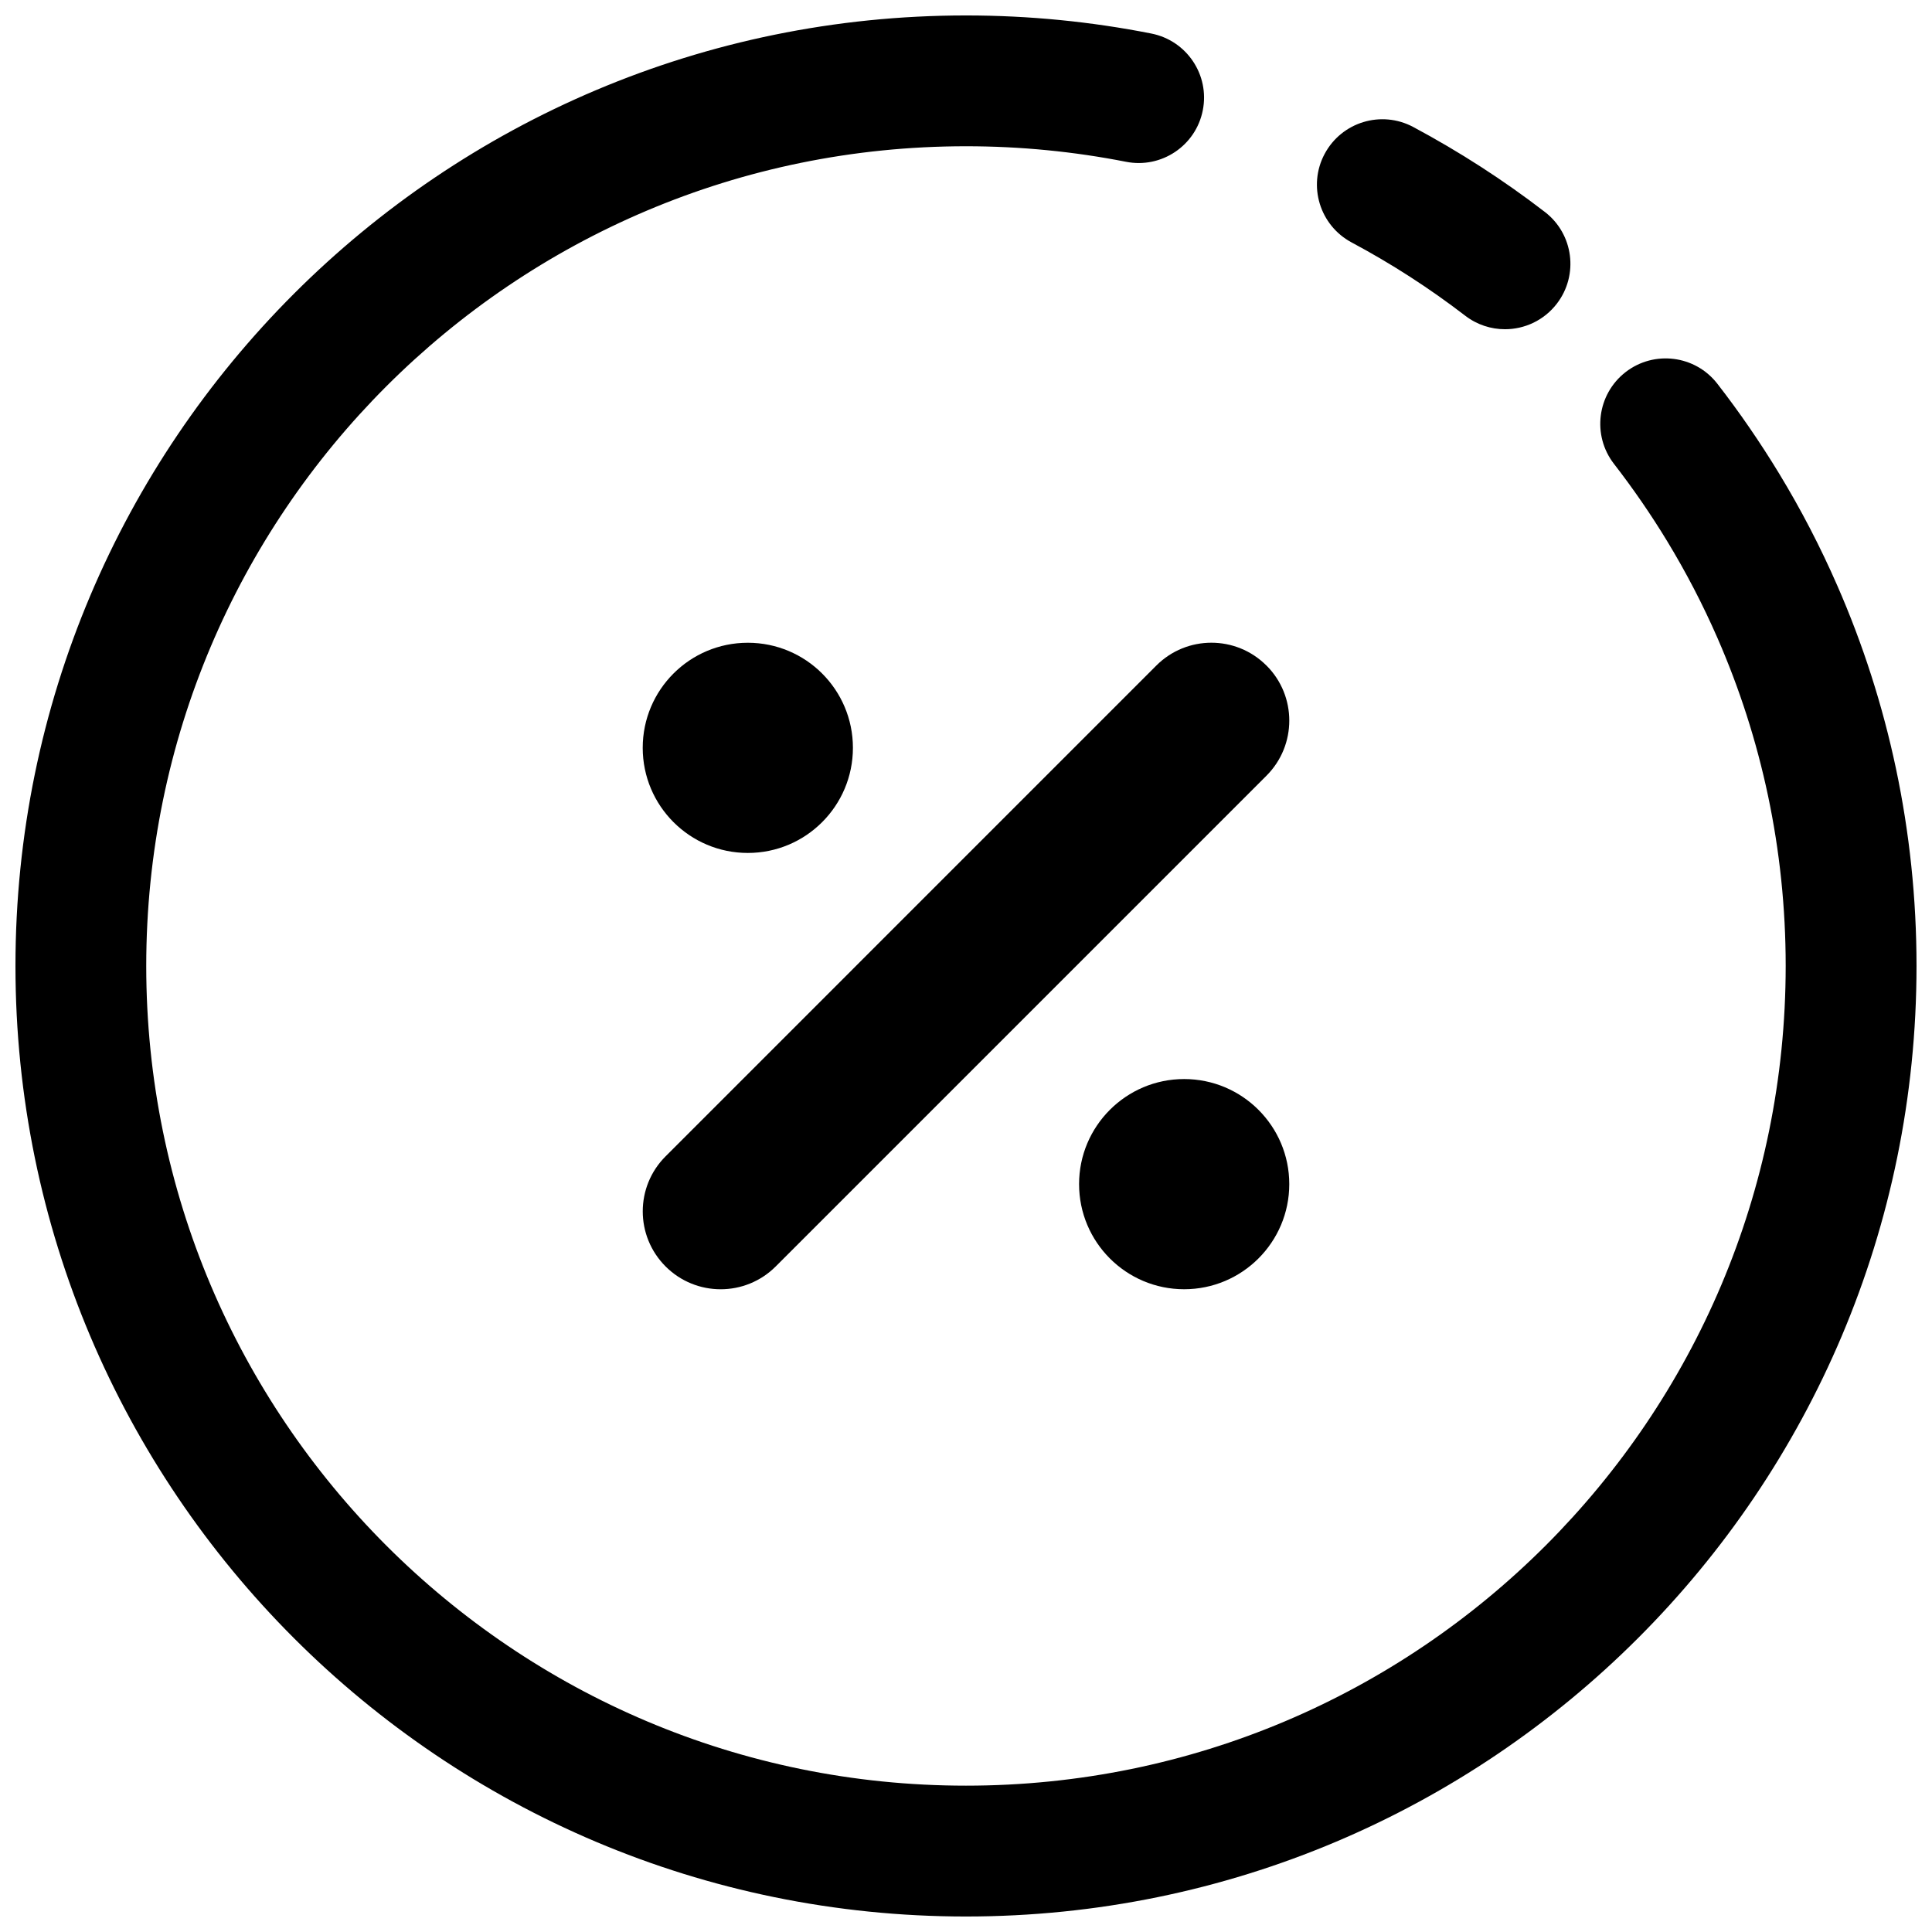
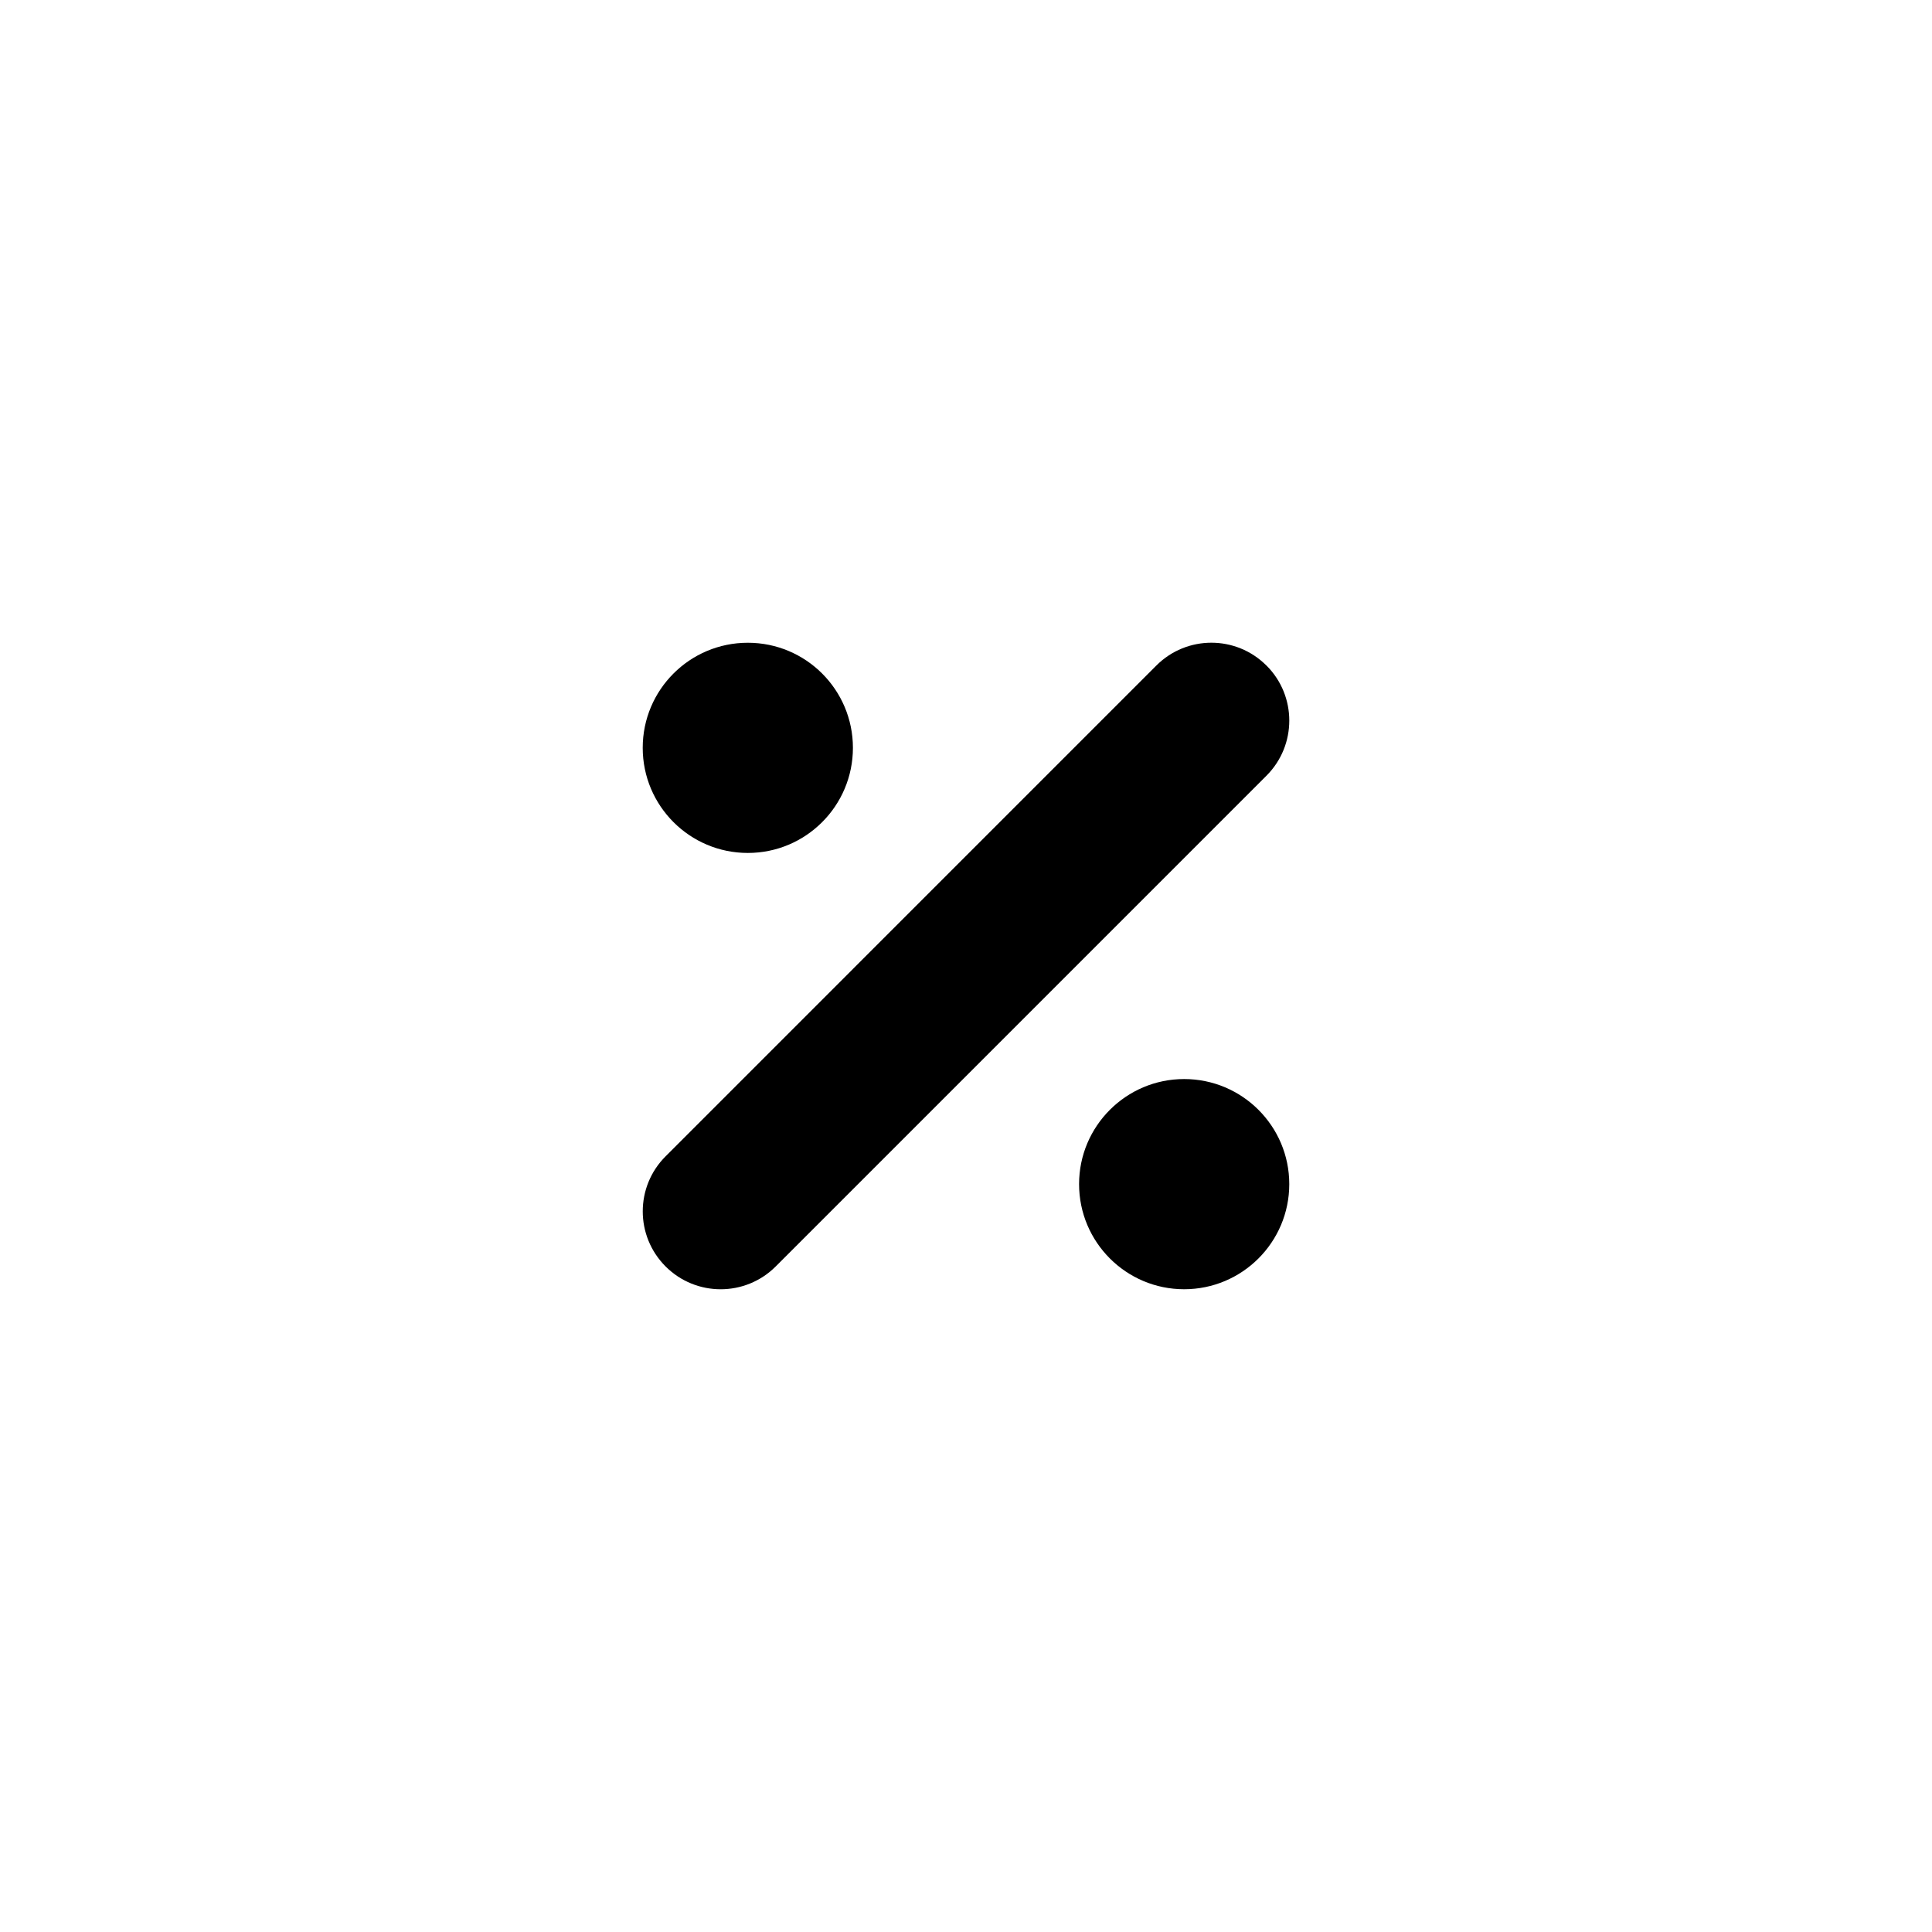
<svg xmlns="http://www.w3.org/2000/svg" width="800px" height="800px" version="1.1" viewBox="144 144 512 512">
  <defs>
    <clipPath id="a">
-       <path d="m148.09 148.09h503.81v503.81h-503.81z" />
-     </clipPath>
+       </clipPath>
  </defs>
  <g clip-path="url(#a)">
-     <path d="m630.91 299.21c-4.492-10.285-9.648-20.219-15.438-29.742-5.016-8.246-10.469-16.188-16.363-23.781-5.863-7.559-16.758-8.93-24.316-3.07-7.559 5.879-8.93 16.758-3.07 24.316 5.074 6.547 9.801 13.414 14.113 20.512 4.984 8.211 9.441 16.773 13.312 25.637 11.633 26.605 18.078 55.949 18.078 86.902-0.016 60.055-24.281 114.25-63.625 153.61-39.359 39.344-93.559 63.625-153.61 63.625-60.035 0-114.24-24.281-153.61-63.625-39.332-39.359-63.617-93.559-63.625-153.61 0.008-60.035 24.289-114.24 63.625-153.6 39.367-39.344 93.566-63.625 153.61-63.625 14.531 0 28.699 1.422 42.395 4.113 9.391 1.863 18.52-4.246 20.367-13.637 1.863-9.379-4.25-18.492-13.641-20.348-15.902-3.144-32.332-4.793-49.125-4.793-139.13 0.016-251.89 112.77-251.89 251.89 0.008 139.13 112.77 251.9 251.89 251.91 139.13-0.016 251.9-112.78 251.91-251.91 0-35.777-7.484-69.91-20.988-100.78zm-128.73-90.969c10.586 5.652 20.645 12.148 30.102 19.414 3.137 2.418 6.856 3.594 10.551 3.594 5.191 0 10.336-2.332 13.754-6.781 5.828-7.594 4.406-18.473-3.188-24.301-10.945-8.43-22.617-15.953-34.887-22.52-8.461-4.508-18.949-1.32-23.473 7.141-4.508 8.43-1.305 18.93 7.141 23.453z" />
-   </g>
+     </g>
  <path d="m342.18 370.04c15.387 0 27.852-12.477 27.852-27.859 0-15.387-12.469-27.844-27.852-27.844-15.387 0-27.852 12.457-27.852 27.844 0 15.383 12.469 27.859 27.852 27.859zm115.63 59.918c-15.367 0-27.844 12.477-27.844 27.844 0 15.387 12.477 27.859 27.844 27.859 15.387 0 27.859-12.477 27.859-27.859 0-15.367-12.477-27.844-27.859-27.844zm21.812-109.58c-8.051-8.07-21.129-8.07-29.184 0l-130.05 130.06c-8.07 8.051-8.07 21.113 0 29.184 8.051 8.051 21.113 8.07 29.184 0l130.07-130.07c8.043-8.062 8.043-21.133-0.012-29.176z" />
</svg>